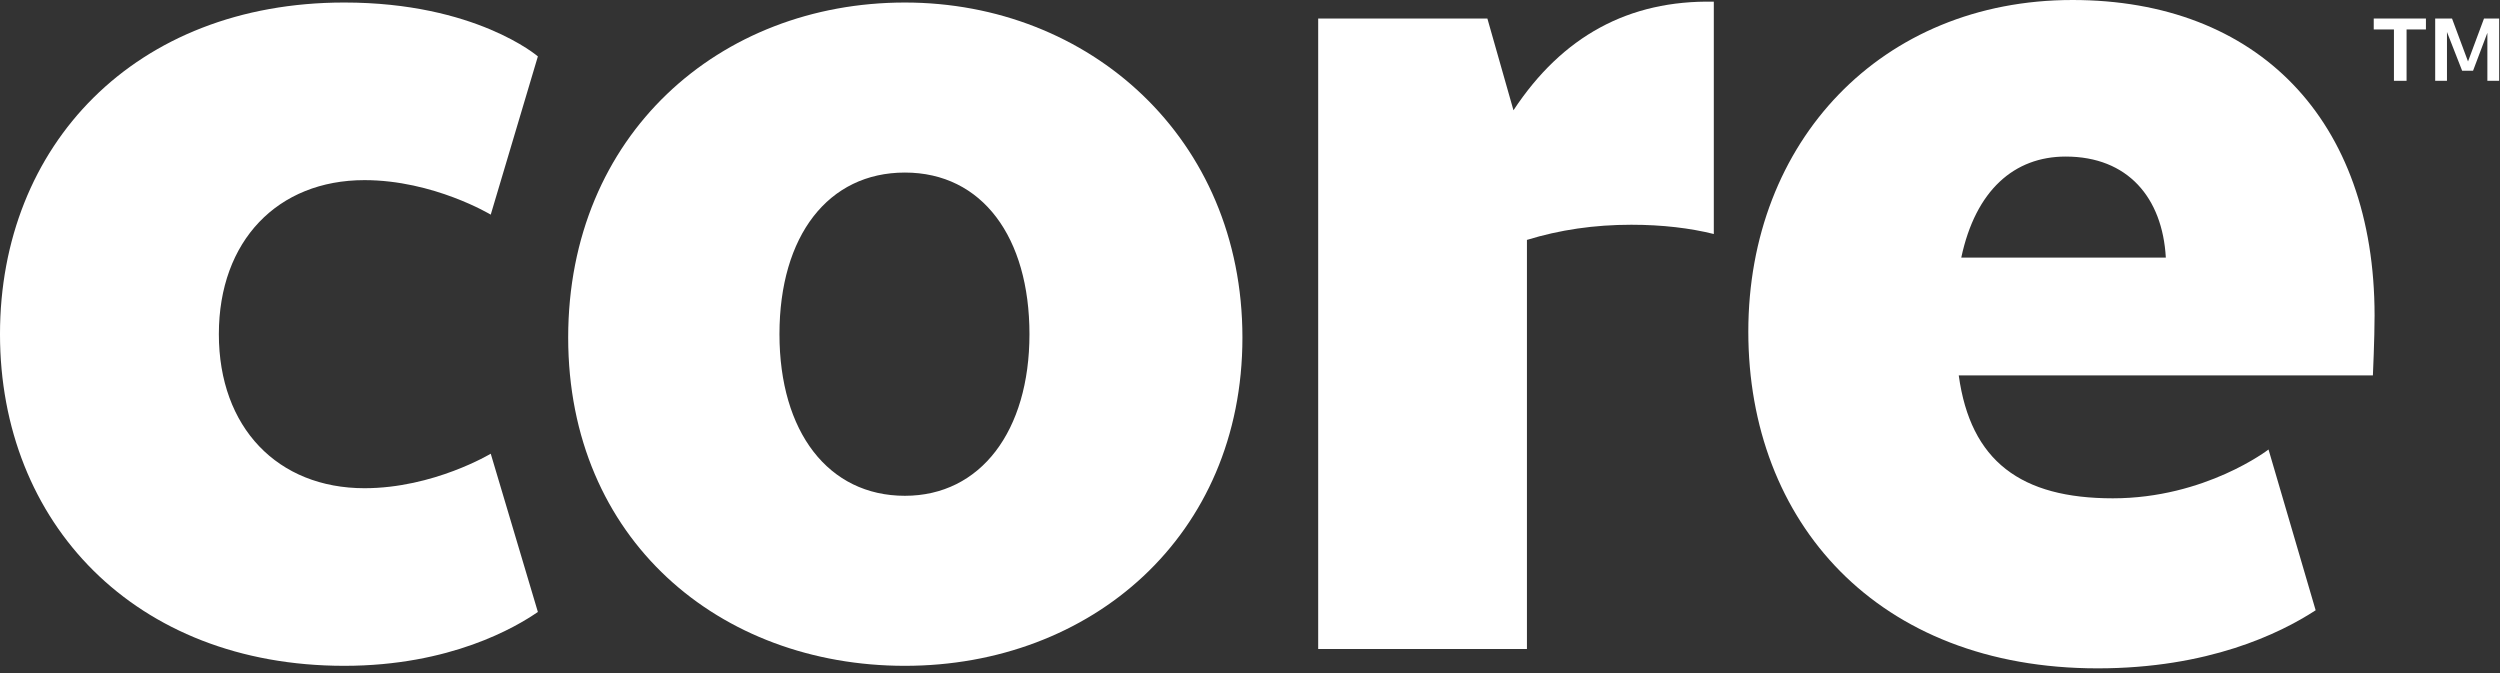
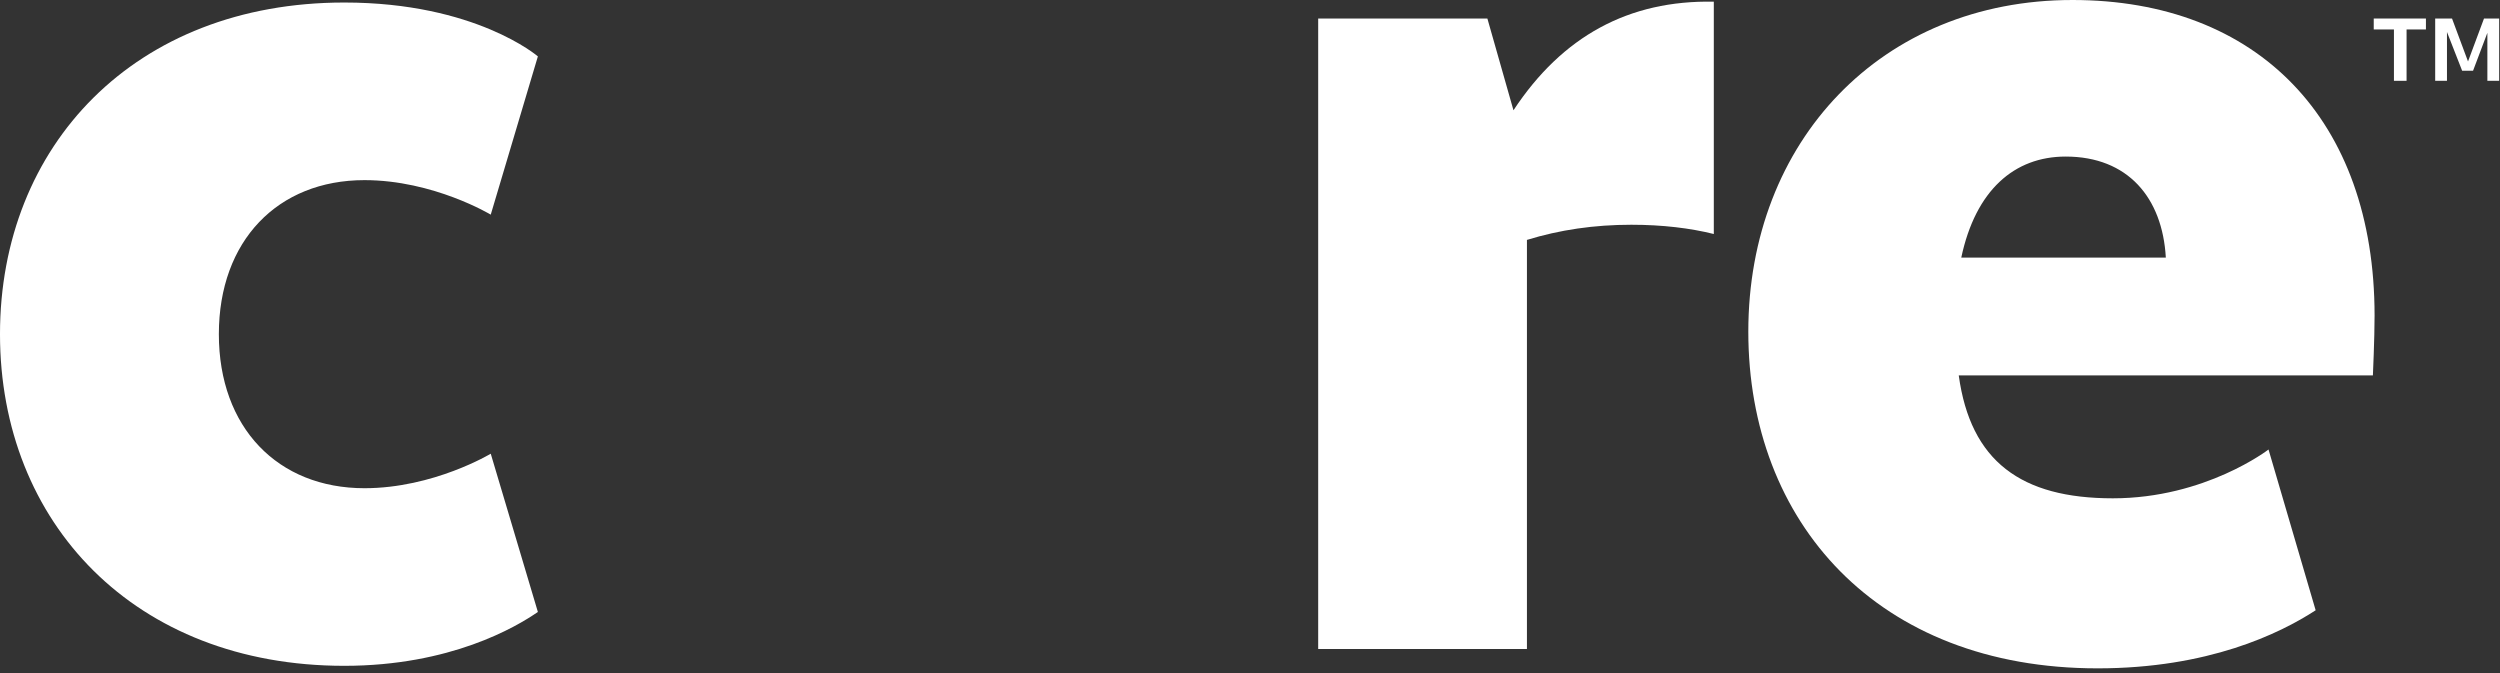
<svg xmlns="http://www.w3.org/2000/svg" viewBox="0 0 297 80" width="297" height="80">
  <rect x="0" y="0" width="297" height="80" fill="#333333" stroke="none" />
  <title>Core_Logo_White_RGB-svg</title>
  <style>		.s0 { fill: #ffffff } 	</style>
  <g id="uuid-48cc6119-9ce4-405c-b7d5-45b4cbba21c9">
    <path class="s0" d="m282 3.5h2.4v6.1h1.5v-6.1h2.3v-1.3h-6.2v1.3z" />
    <path class="s0" d="m295.1 2.2l-1.9 5.1-1.9-5.1h-2v7.4h1.4v-5.8l1.8 4.6h1.3l1.7-4.5v5.7h1.4v-7.4h-1.8z" />
-     <path fill-rule="evenodd" class="s0" d="m147.6 40.1c0 23.6-18 39-40.1 39-22 0-40-15-40-39 0-24.1 18-39.8 40-39.8 21.9 0 40.1 16.1 40.1 39.8zm-25.3-0.4c0-11.5-5.6-19.2-14.8-19.2-9.1 0-14.9 7.5-14.9 19.2 0 11.6 5.8 19.2 14.9 19.2 9 0 14.8-7.7 14.8-19.2z" />
    <path fill-rule="evenodd" class="s0" d="m246.2 0c22 0 35.9 14.2 35.9 37.5 0 2.7-0.2 7.1-0.2 7.1h-49.2c1.4 10.2 7.4 14.6 18.3 14.6 11 0 18.5-5.8 18.5-5.8l5.6 19.1c-4.3 2.8-12.8 6.9-25.9 6.9-26.2 0-41.5-17.4-41.5-40 0-22.6 15.8-39.4 38.5-39.4zm11.1 30.6c-0.4-7.1-4.5-12-11.9-12-6.1 0-10.7 4-12.4 12z" />
    <path class="s0" d="m43.3 21.4c8.2 0 15 4.1 15 4.1l5.6-18.8c0 0-7.4-6.4-23-6.4-24.9 0-40.9 17-40.9 39.4 0 22.4 16 39.4 40.9 39.4 12.6 0 20.4-4.6 23-6.4l-5.6-18.8c0 0-6.8 4.1-15 4.1-10.3 0-17.3-7.2-17.3-18.3 0-11.1 7-18.3 17.3-18.3z" />
    <path class="s0" d="m179.8 13.1l-3.1-10.9h-20.1v74.9h24.8v-48.6c3.9-1.2 8-1.8 12.4-1.8 3.7 0 7 0.4 9.8 1.1v-27.6c-10.1-0.2-18 4.1-23.8 12.9z" />
  </g>
</svg>